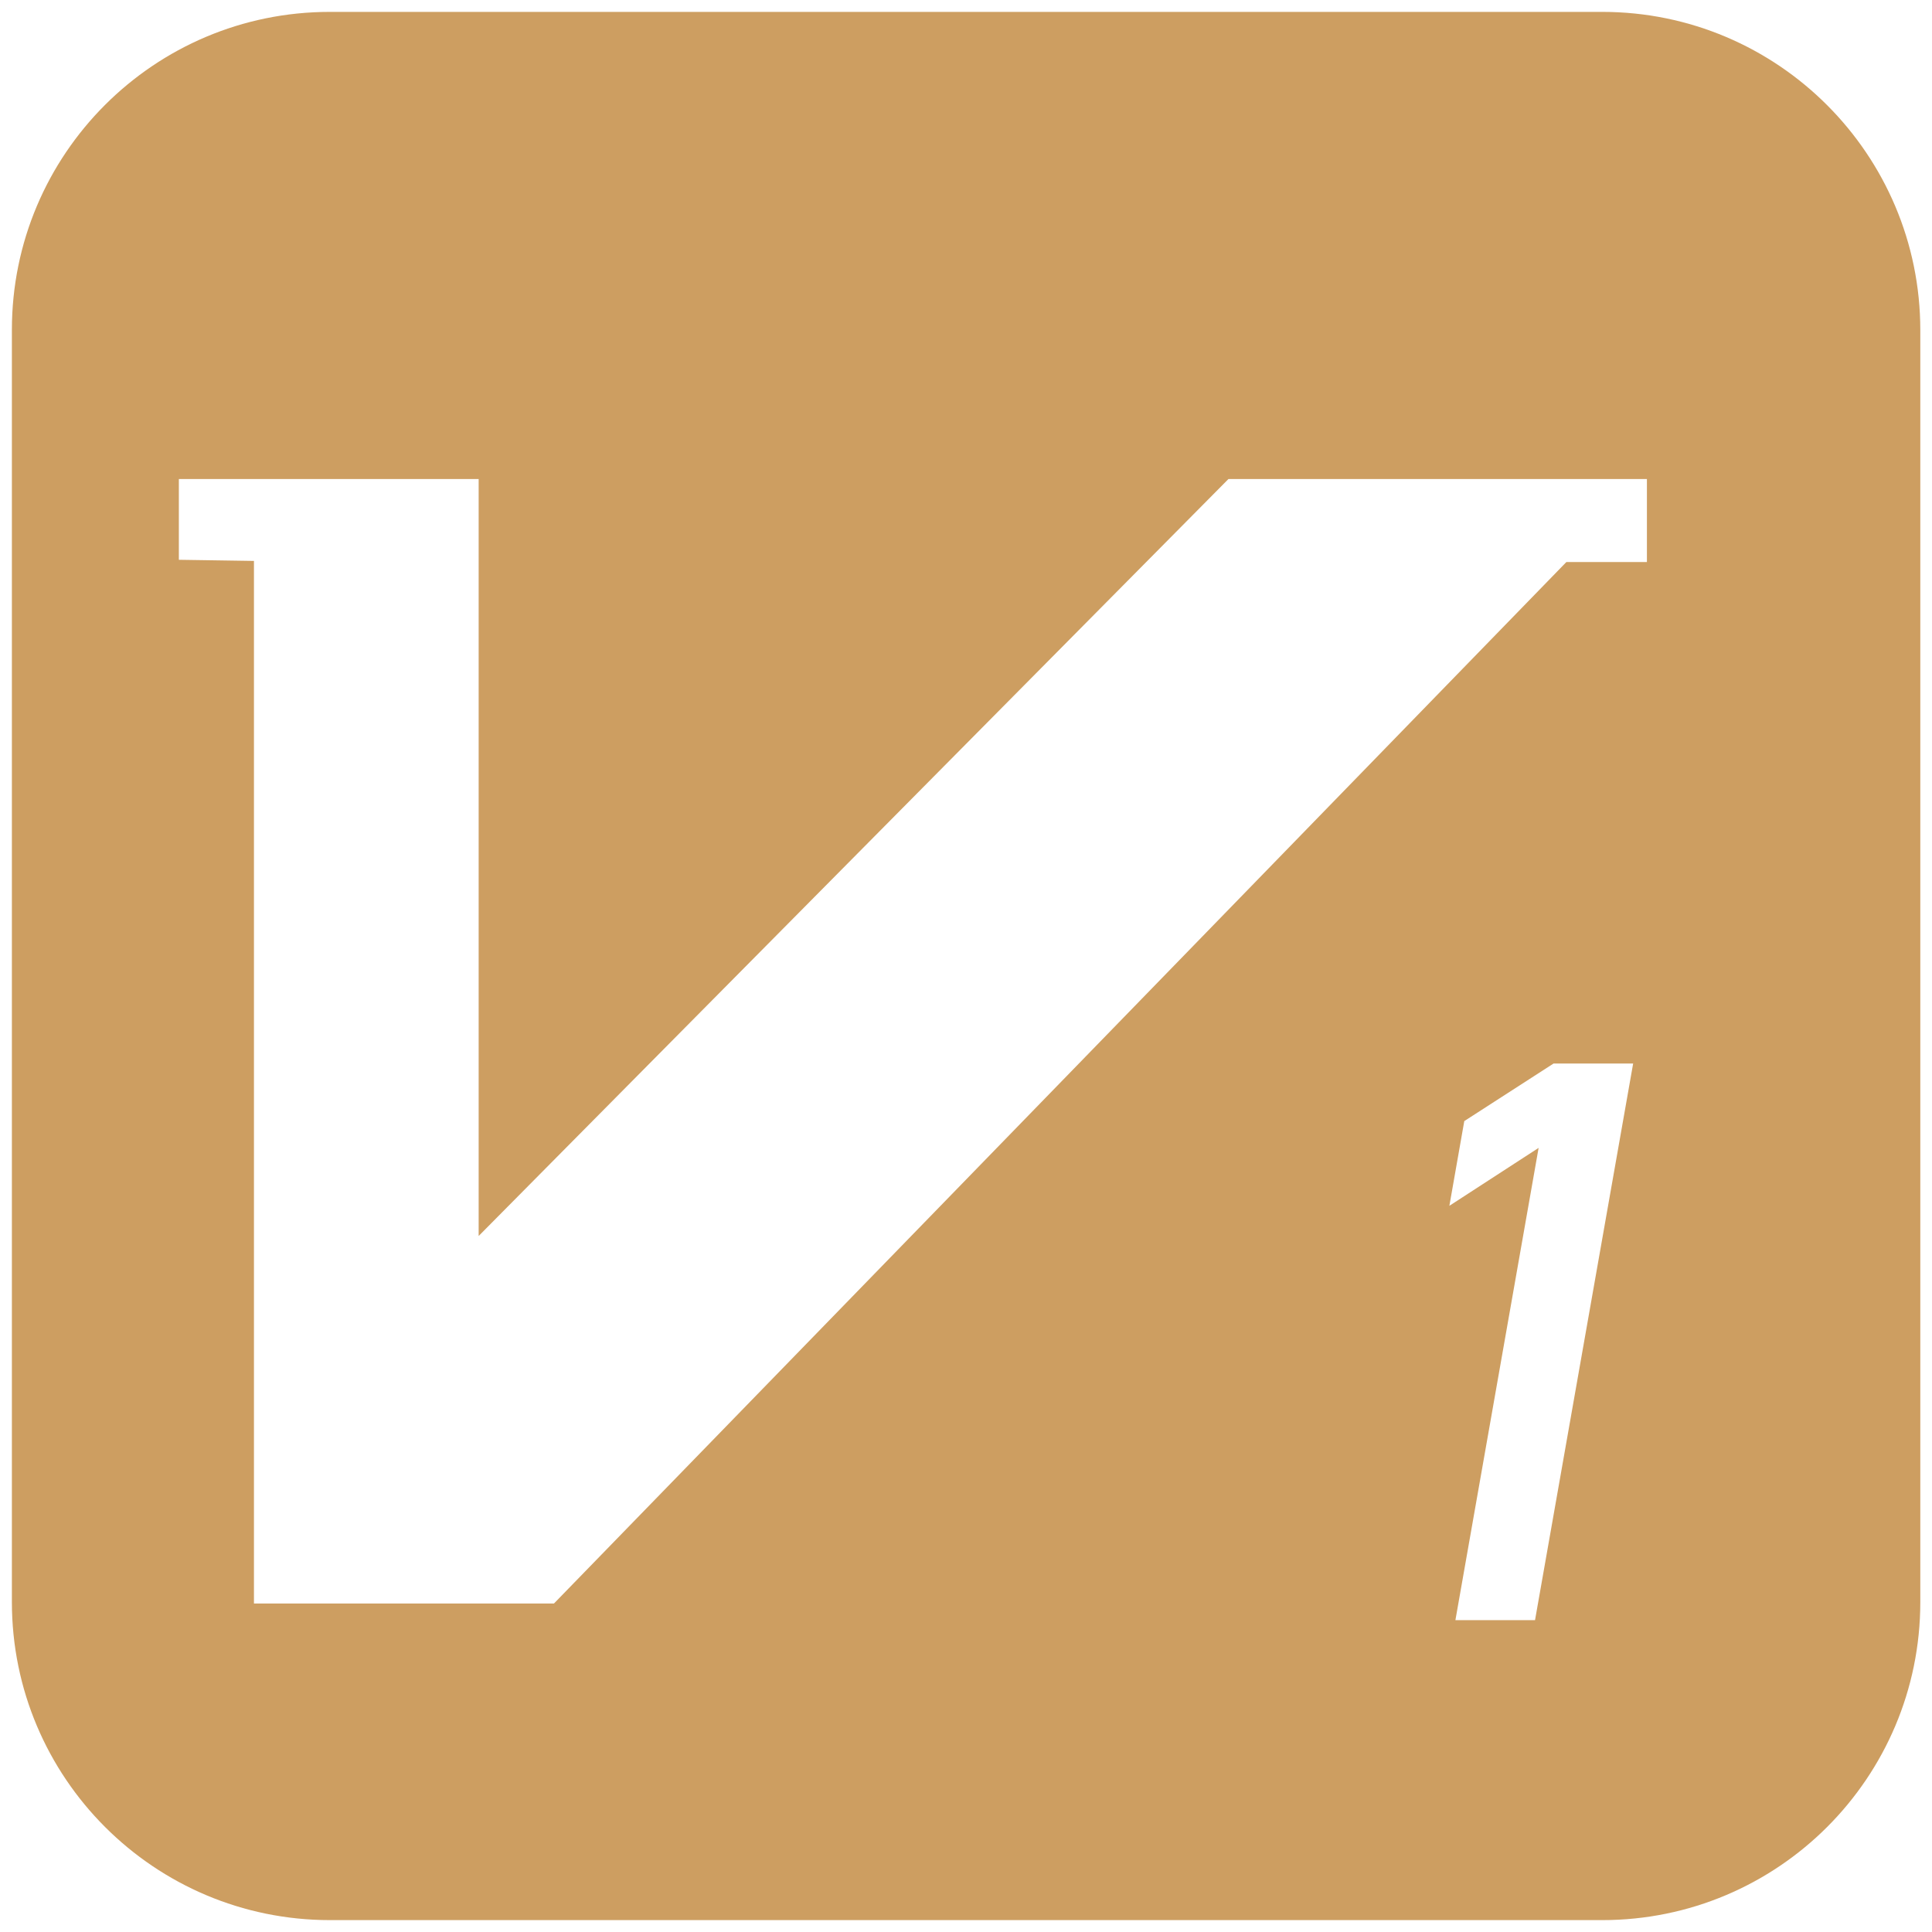
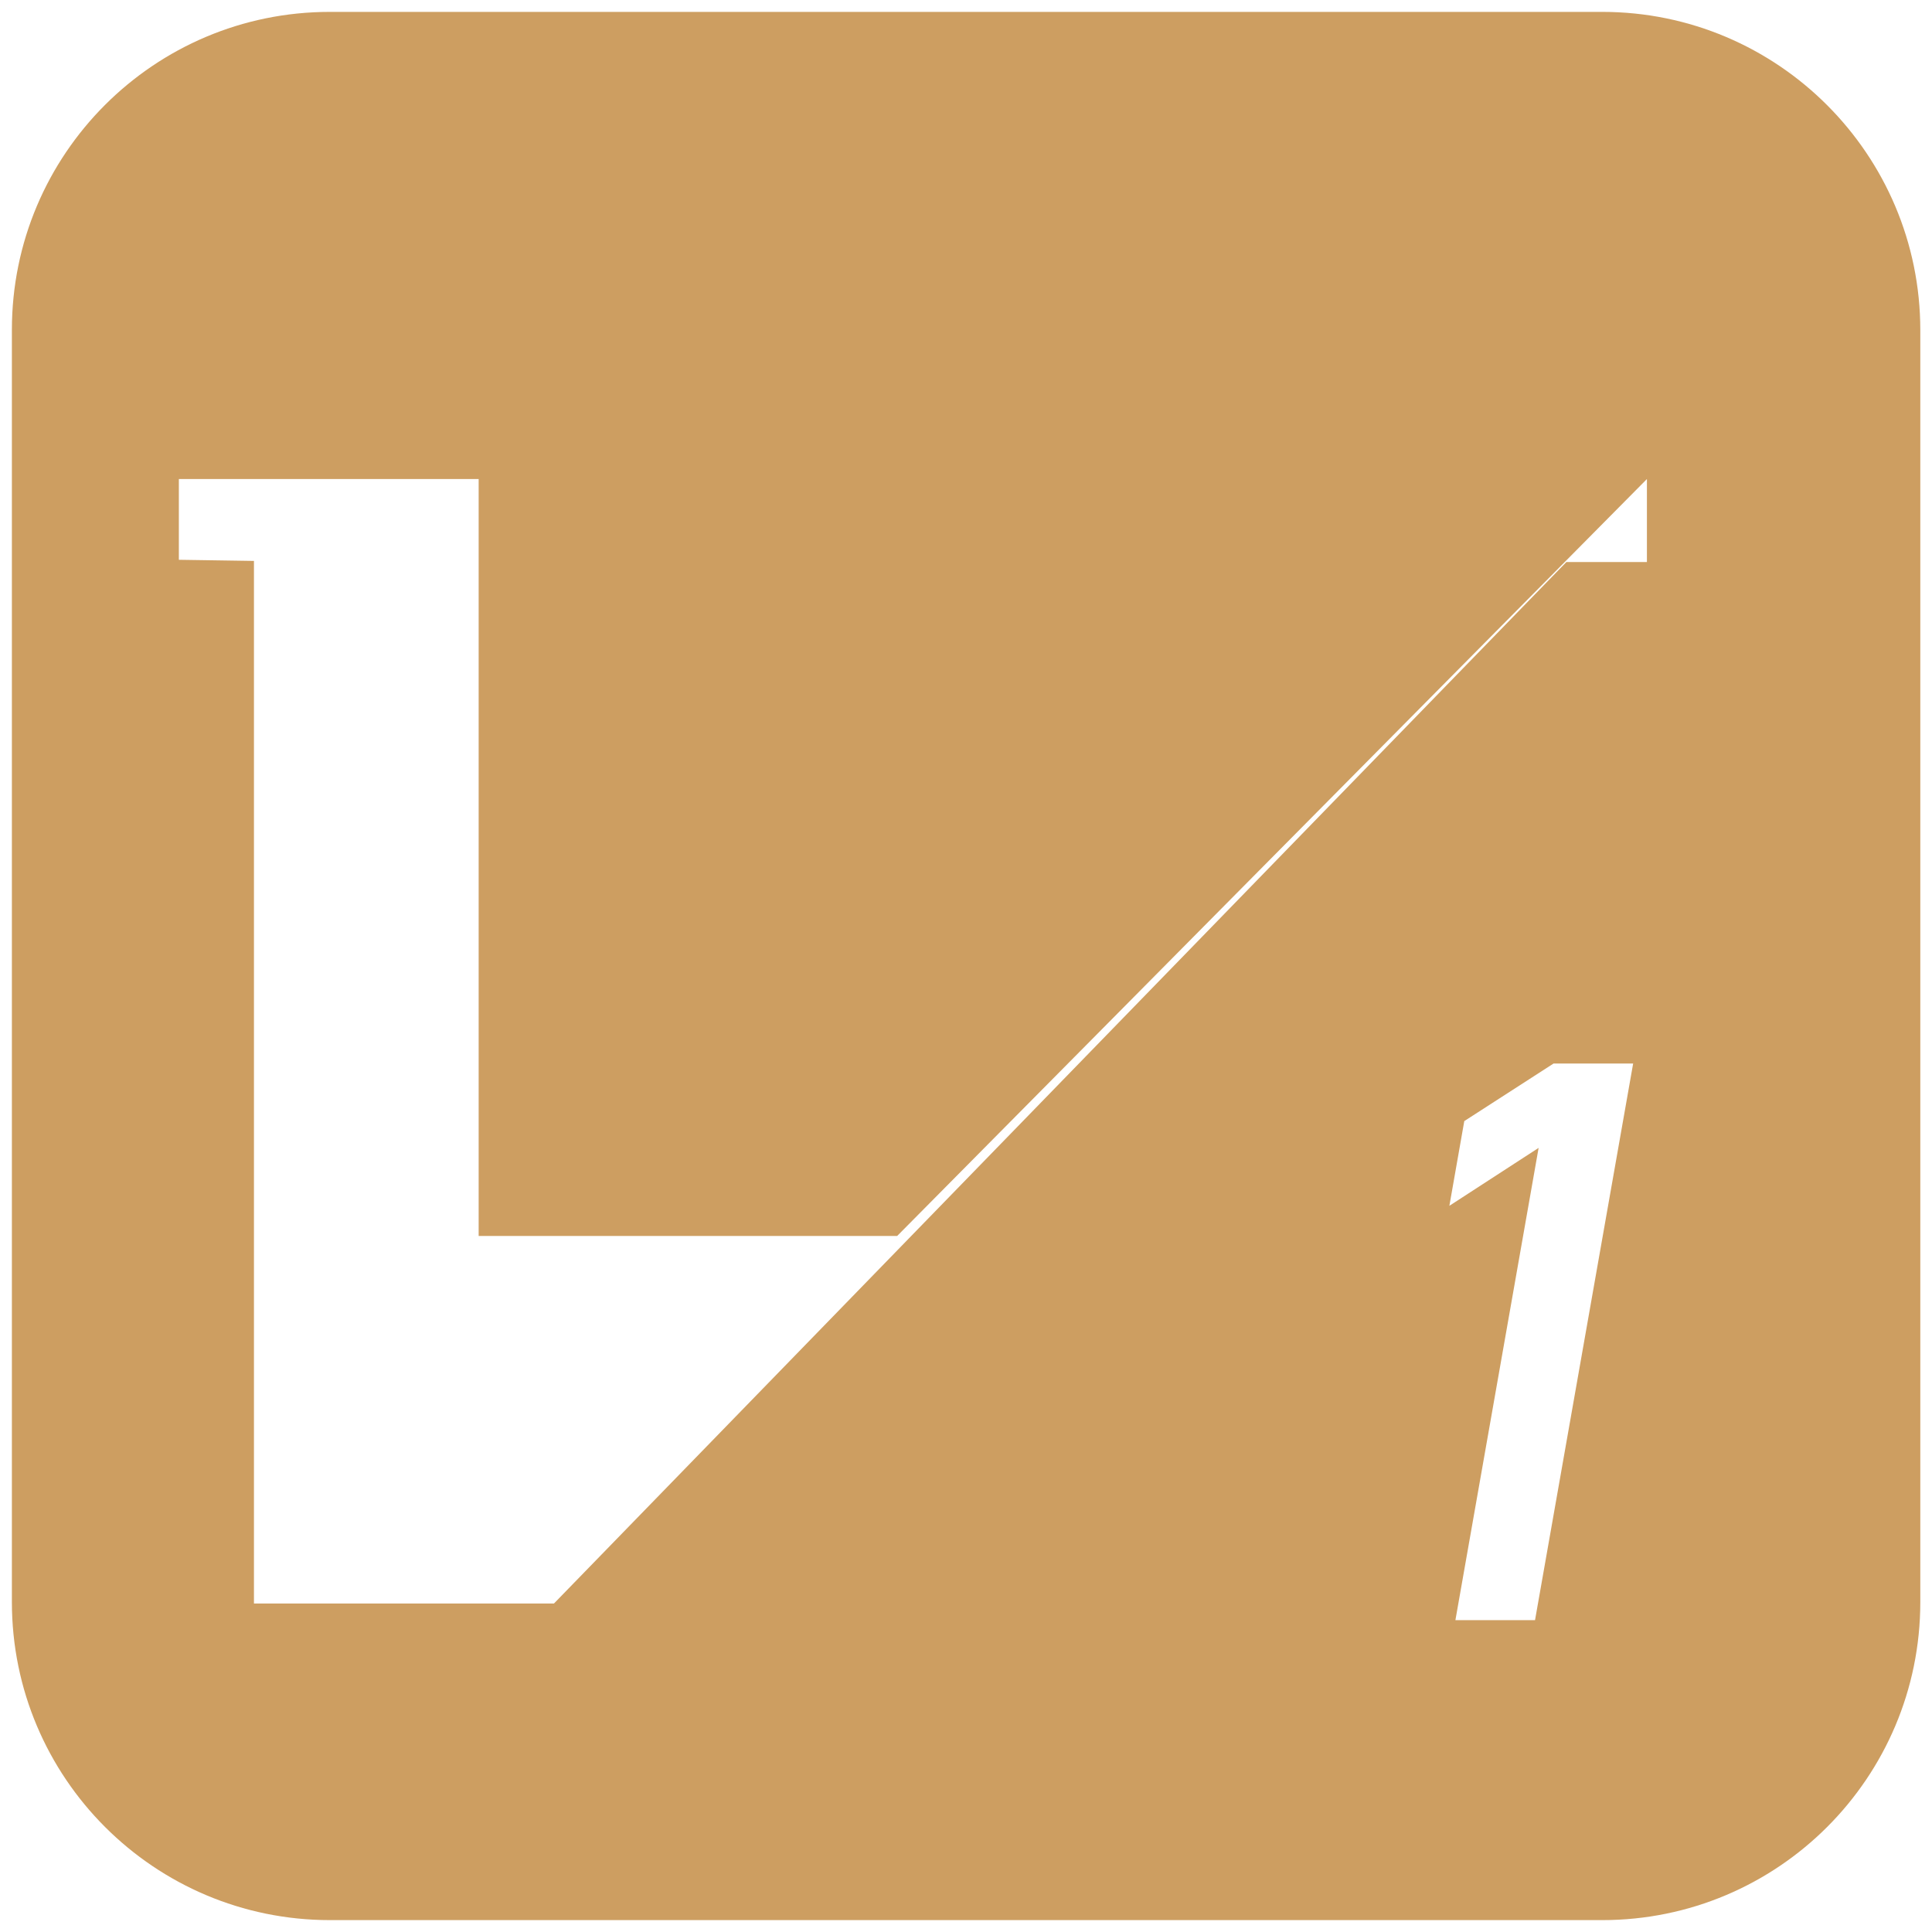
<svg xmlns="http://www.w3.org/2000/svg" t="1611026312063" class="icon" viewBox="0 0 1024 1024" version="1.1" p-id="25387" width="16" height="16">
  <defs>
    <style type="text/css" />
  </defs>
-   <path d="M849.2 6.3H174.8C81.7 6.3 6.3 81.7 6.3 174.8v674.3c0 93.1 75.4 168.6 168.6 168.6h674.3c93.1 0 168.6-75.4 168.6-168.6V175c0-93.1-75.5-168.7-168.6-168.7z m-81 632.8l7.9-44.9 47.3-30.5h42.2l-52 295h-42.2l44.1-250.3-47.3 30.7z m104.7-385.2v44h-42.7l-536.6 552h-159V297.3l-39.8-0.6v-42.8h158.9v401.2l397.4-401.2h221.8z" p-id="25388" fill="#cd9e61" />
+   <path d="M849.2 6.3H174.8C81.7 6.3 6.3 81.7 6.3 174.8v674.3c0 93.1 75.4 168.6 168.6 168.6h674.3c93.1 0 168.6-75.4 168.6-168.6V175c0-93.1-75.5-168.7-168.6-168.7z m-81 632.8l7.9-44.9 47.3-30.5h42.2l-52 295h-42.2l44.1-250.3-47.3 30.7z m104.7-385.2v44h-42.7l-536.6 552h-159V297.3l-39.8-0.6v-42.8h158.9v401.2h221.8z" p-id="25388" fill="#cd9e61" />
</svg>